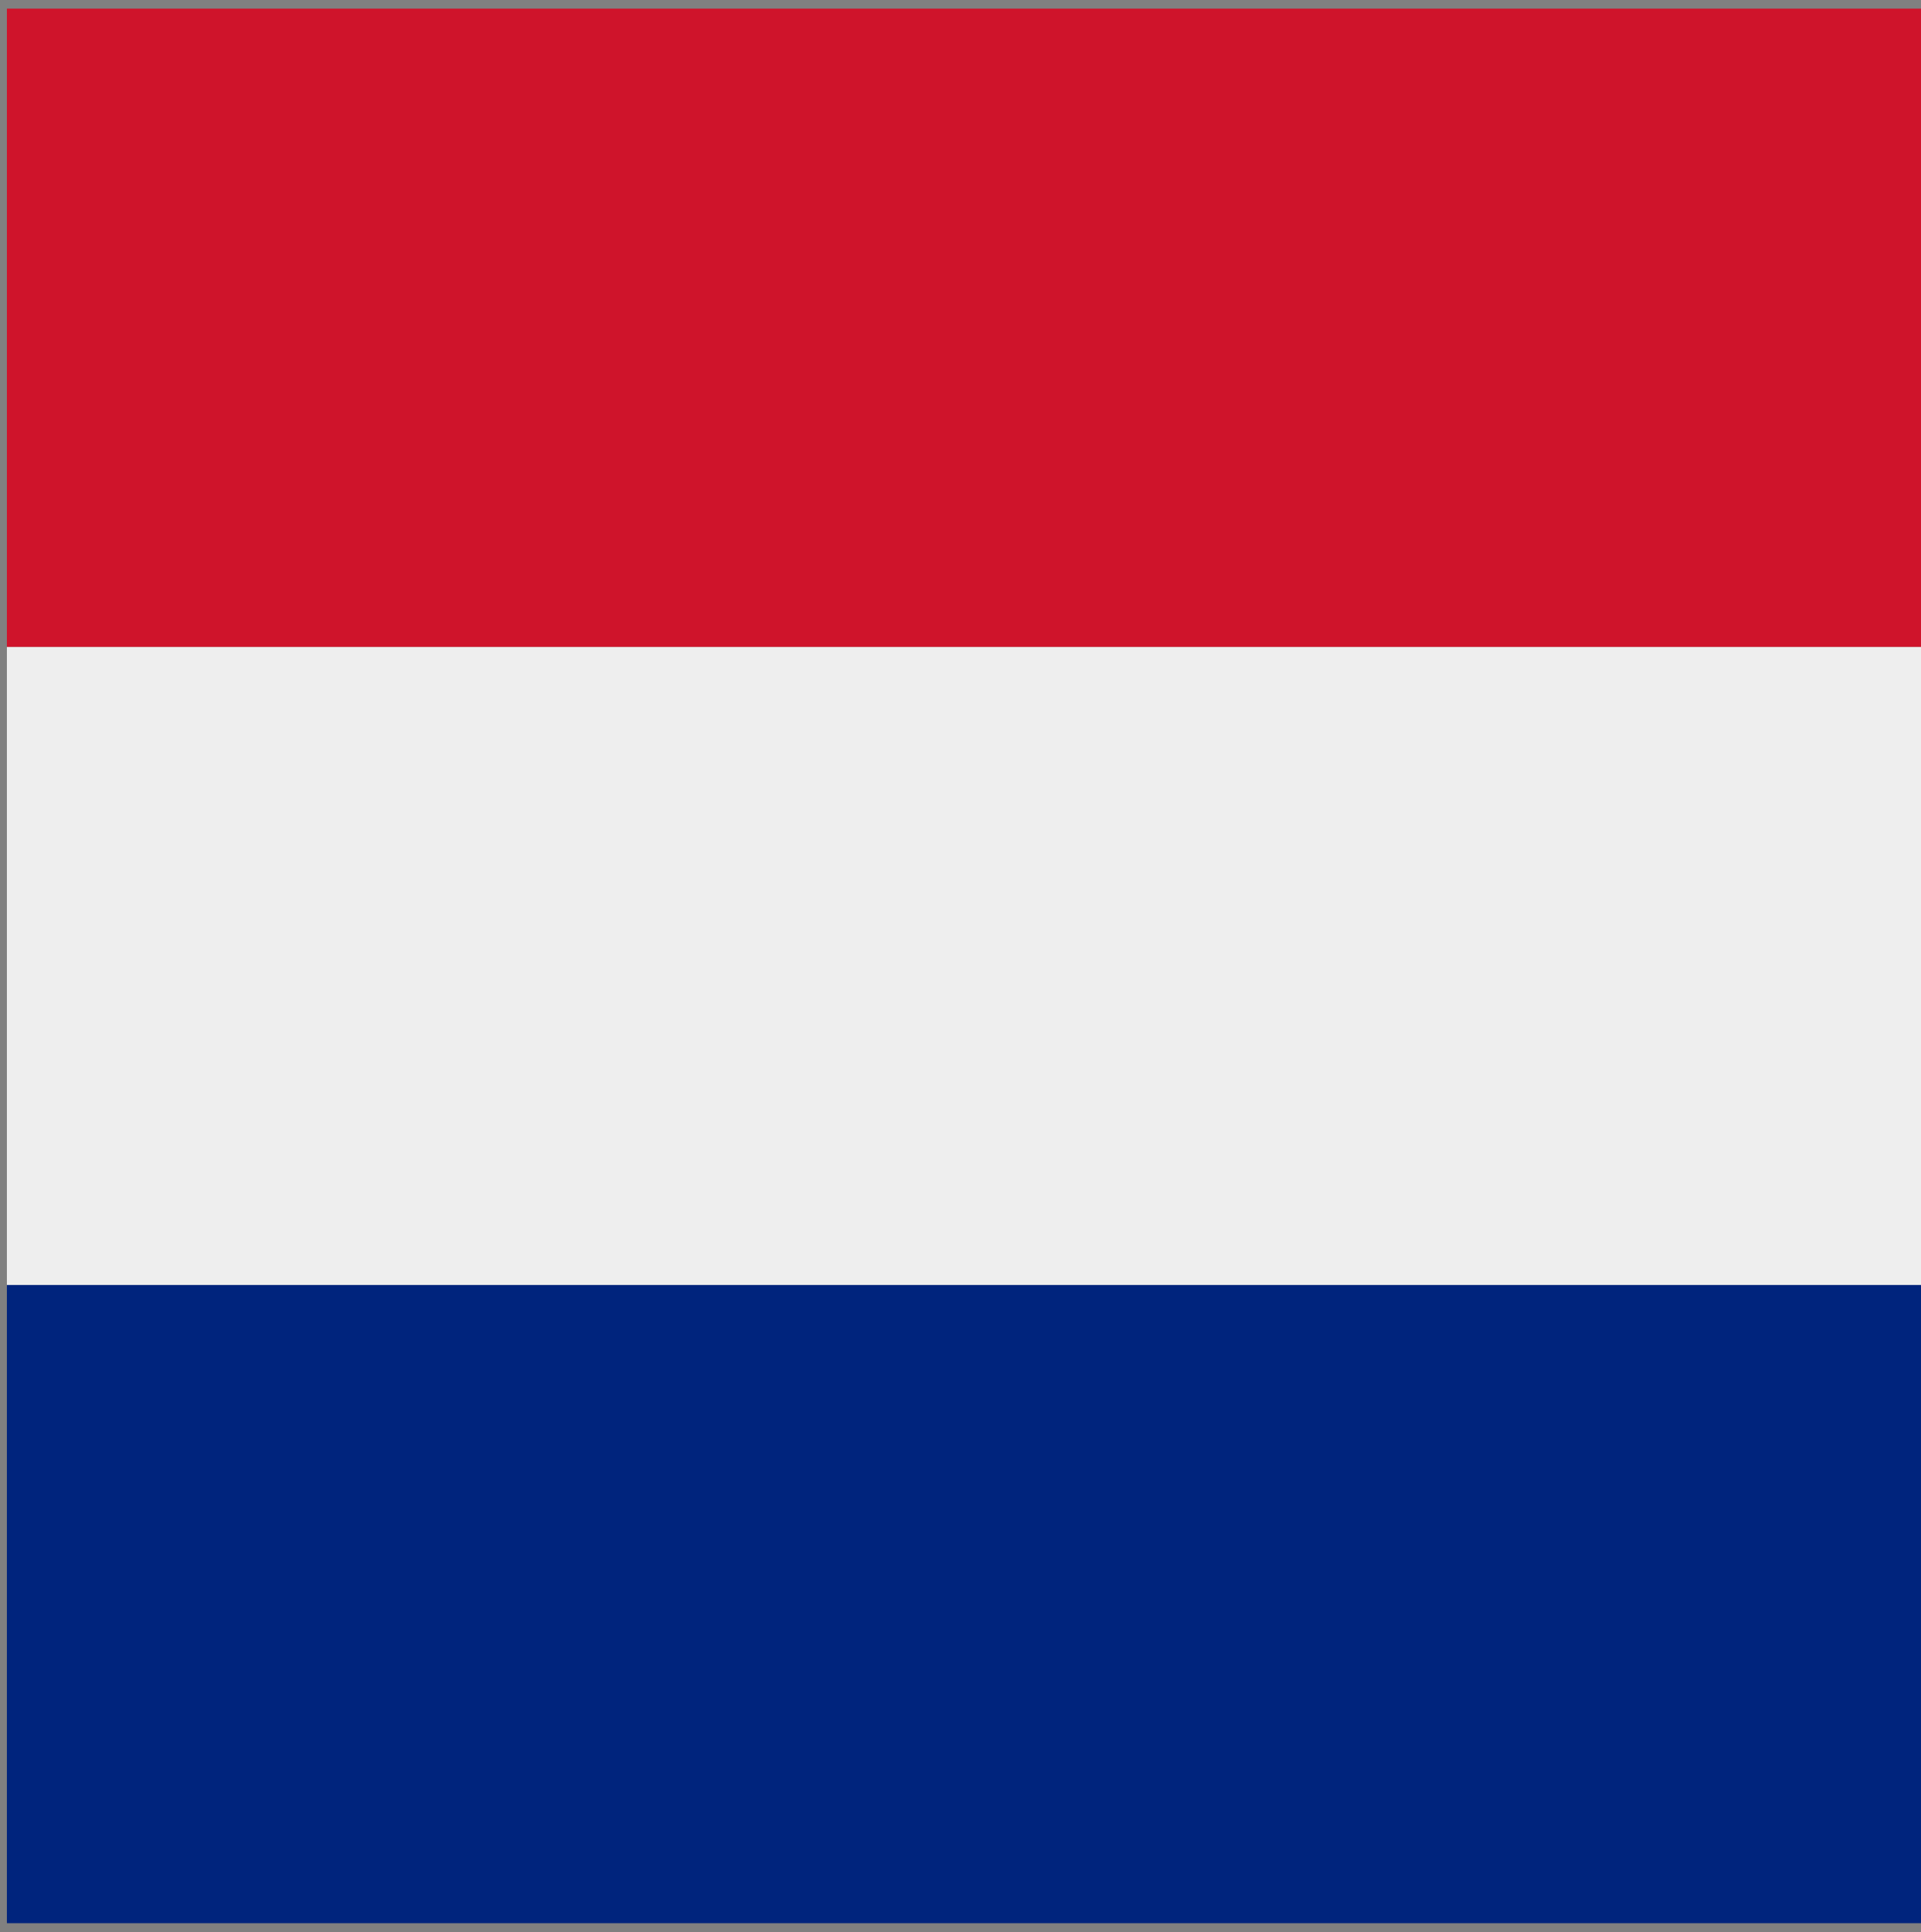
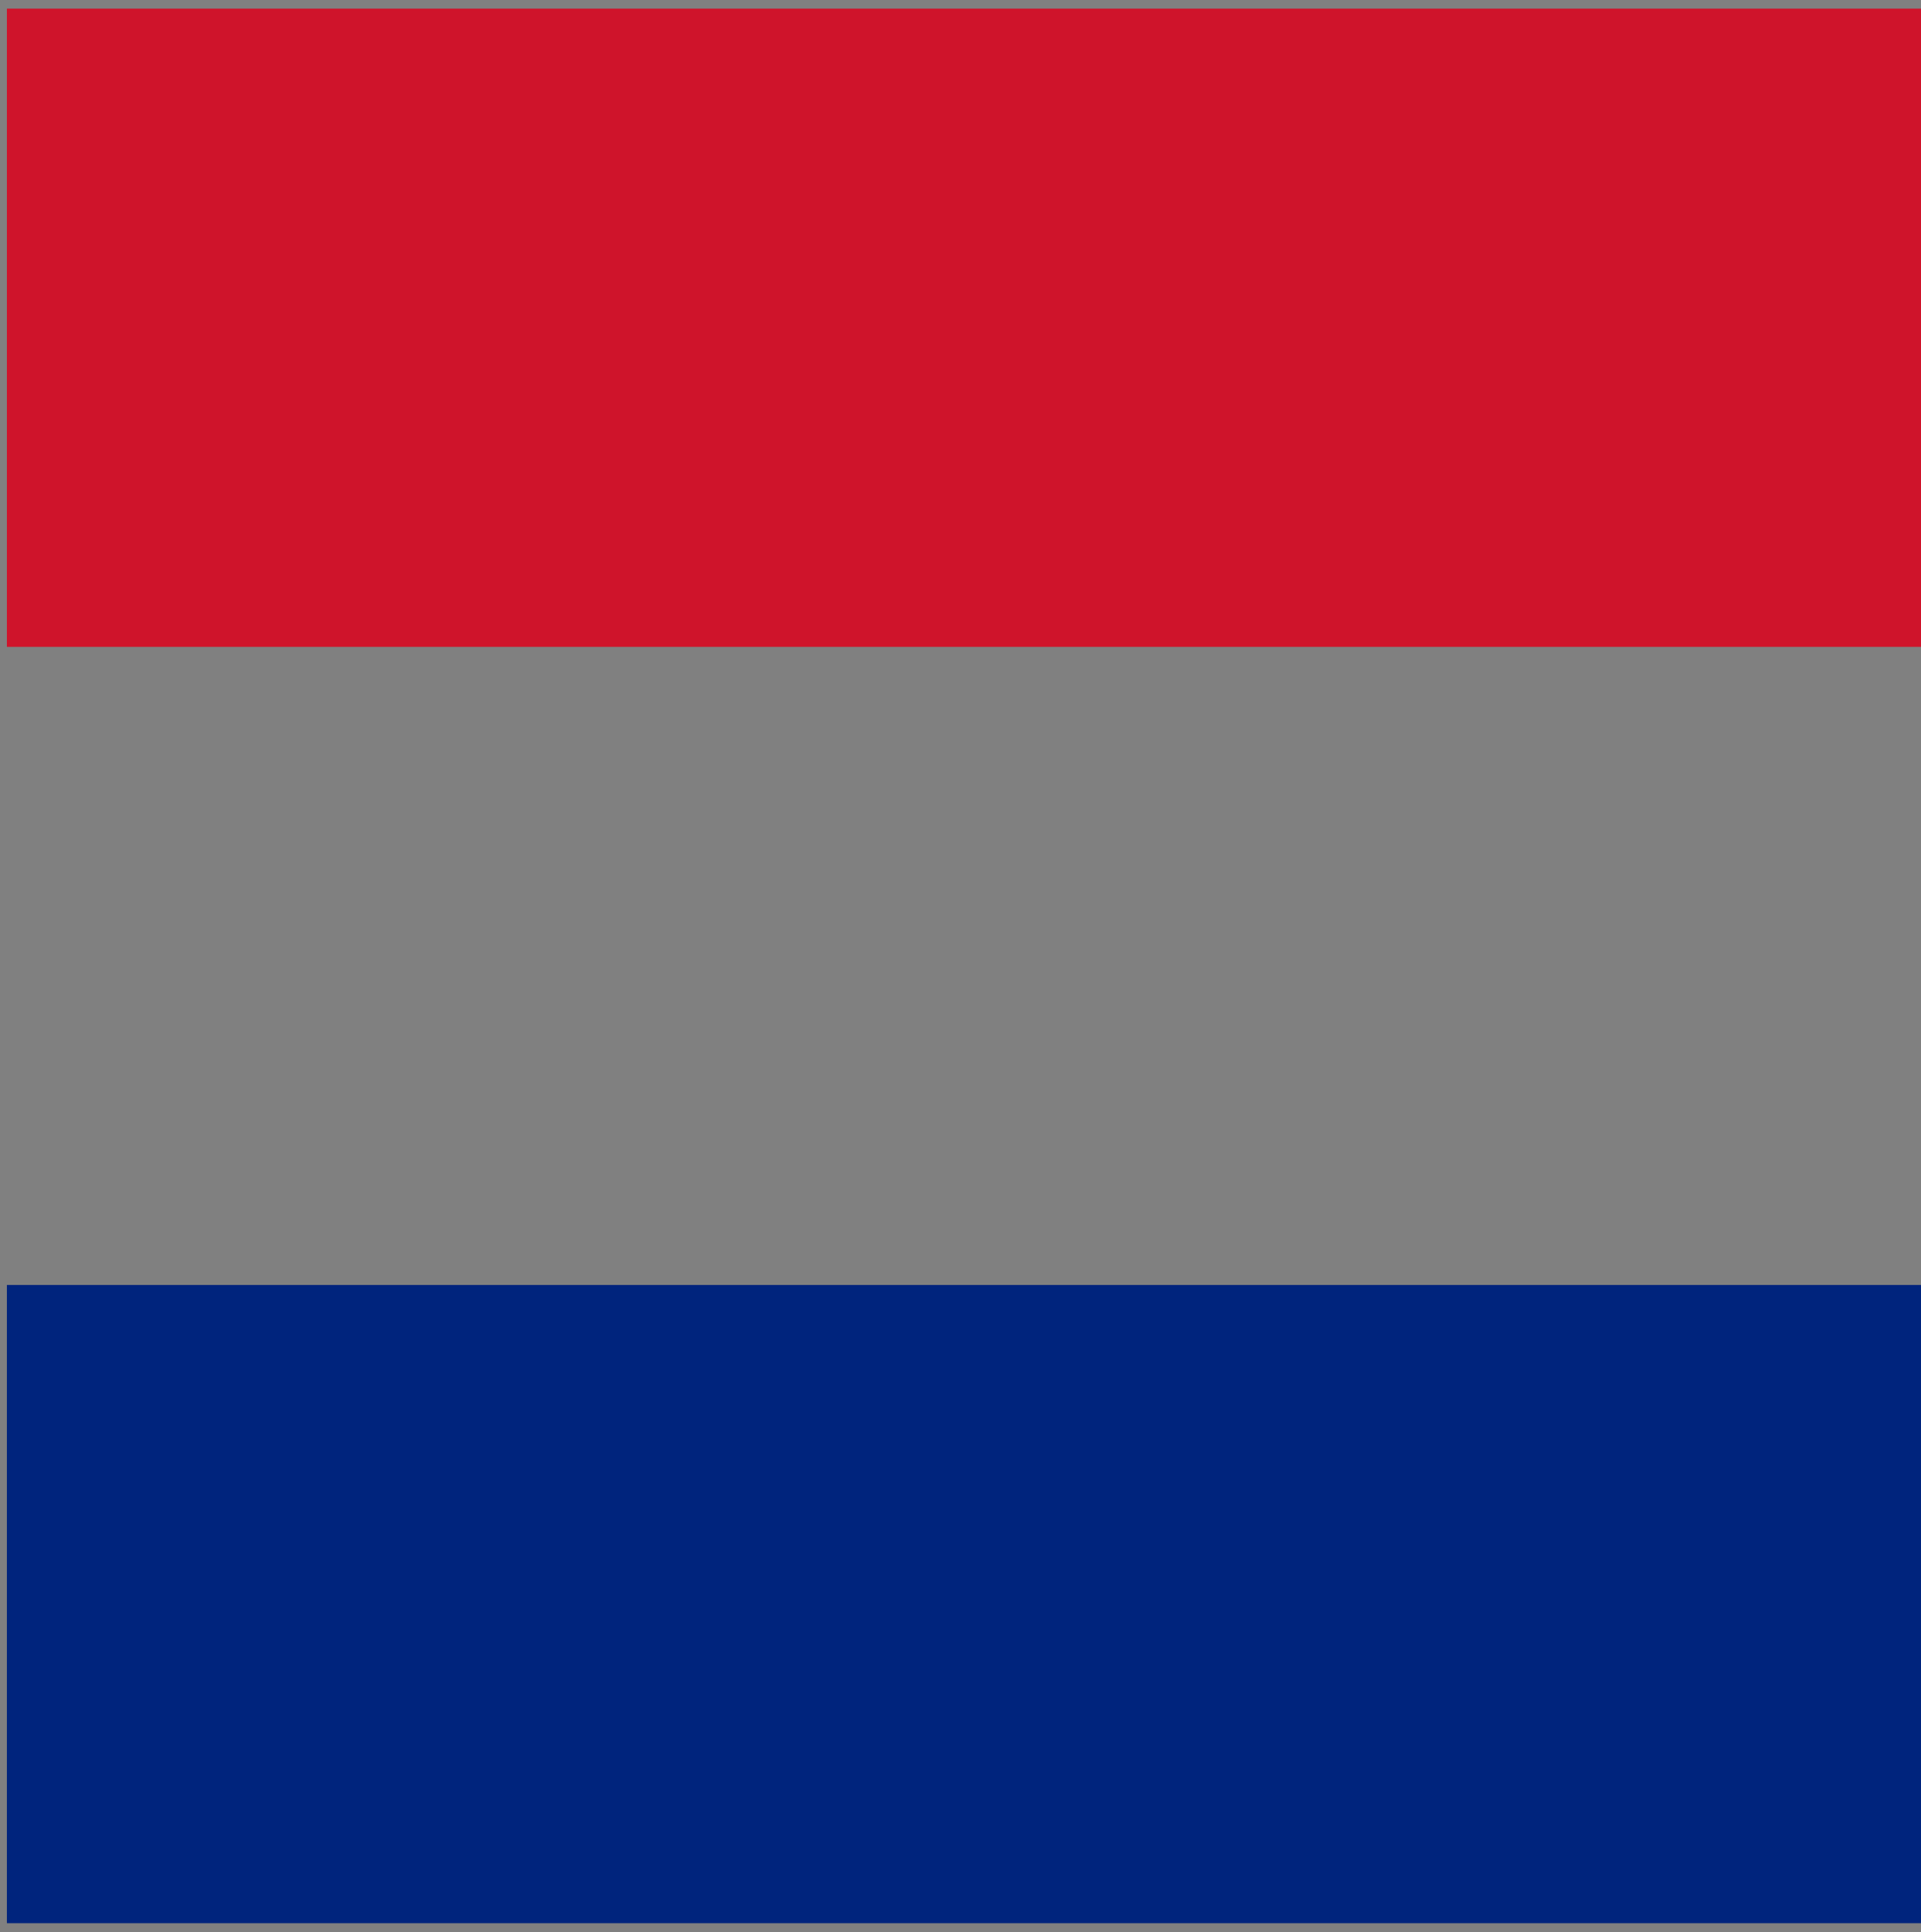
<svg xmlns="http://www.w3.org/2000/svg" width="84.526" height="85" viewBox="0 0 84.526 85">
  <rect x="0" y="0" width="84.526" height="85" fill="#808080" stroke="none" />
  <g id="Flag-IFR" transform="translate(0.129 85) rotate(-90)">
    <g id="Layer_x0020_1" transform="translate(0.388 0.174)">
      <rect id="Rechteck_1579" data-name="Rechteck 1579" width="28.079" height="84.223" transform="translate(0 0)" fill="#00247d" />
-       <rect id="Rechteck_1580" data-name="Rechteck 1580" width="28.079" height="84.223" transform="translate(28.079 0)" fill="#eee" />
      <rect id="Rechteck_1581" data-name="Rechteck 1581" width="28.079" height="84.223" transform="translate(56.153 0)" fill="#cf142b" />
    </g>
-     <rect id="Rechteck_1582" data-name="Rechteck 1582" width="85" height="84" transform="translate(0 -0.129)" fill="none" />
  </g>
</svg>